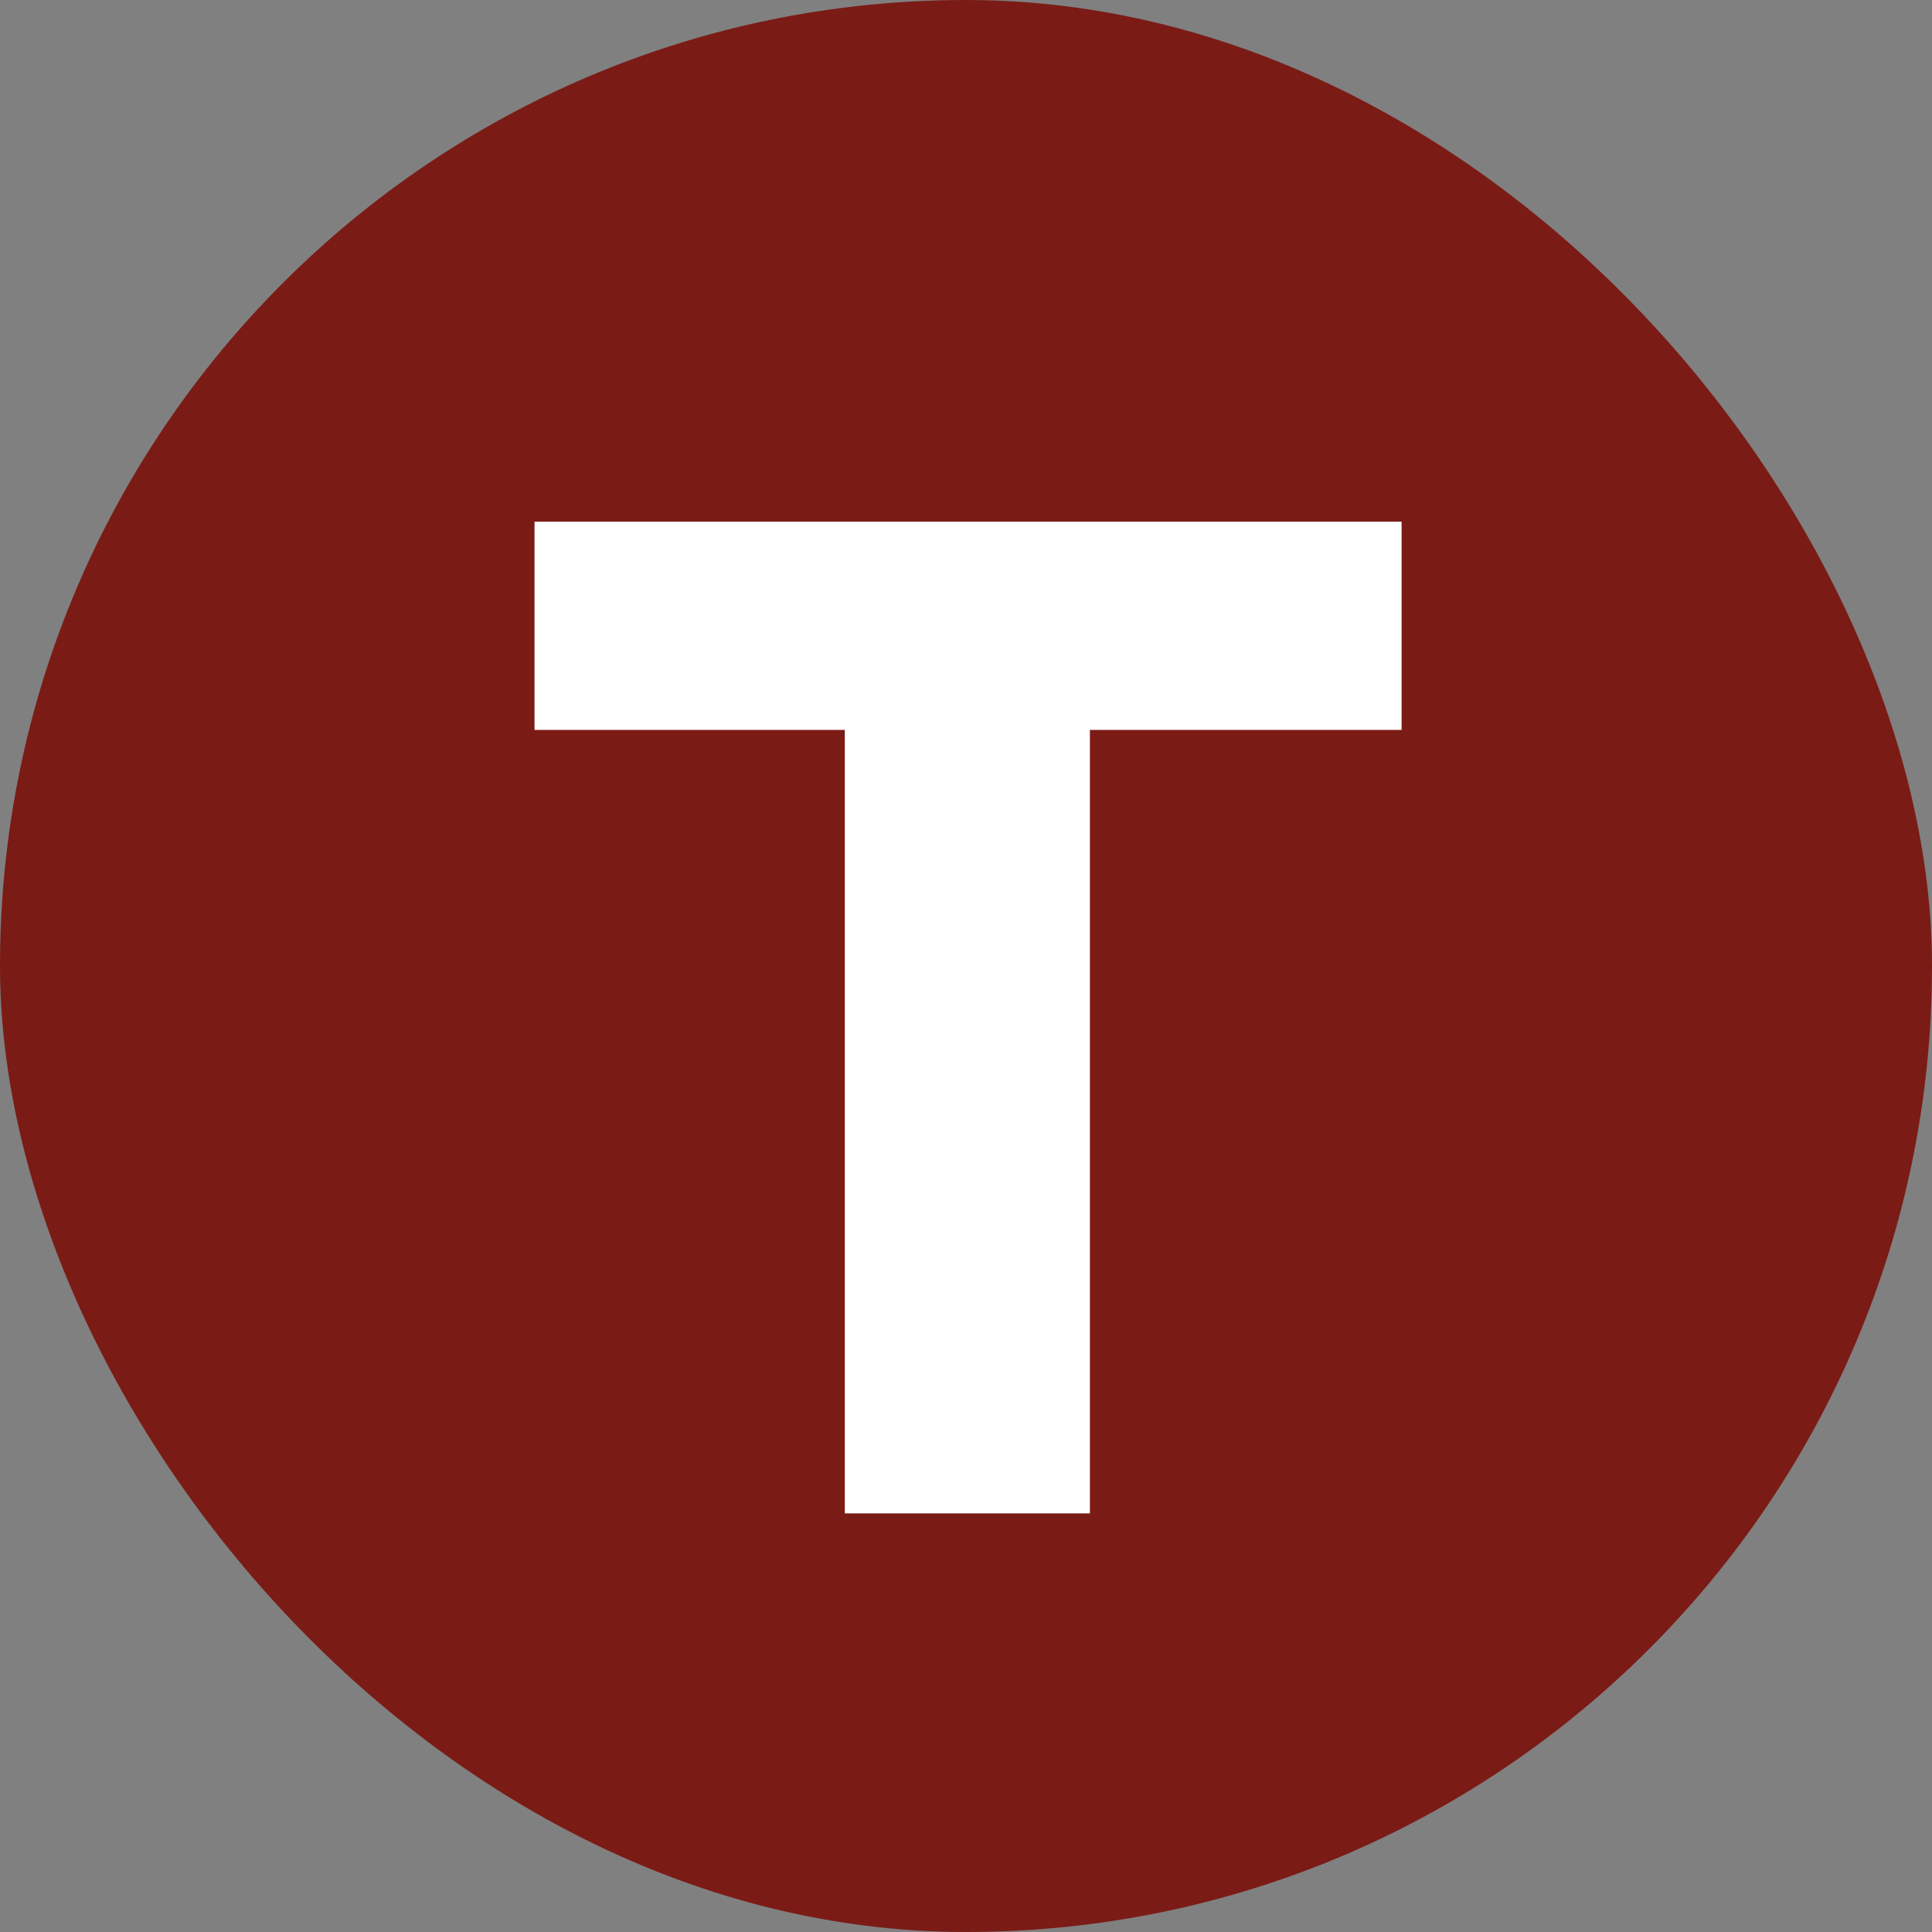
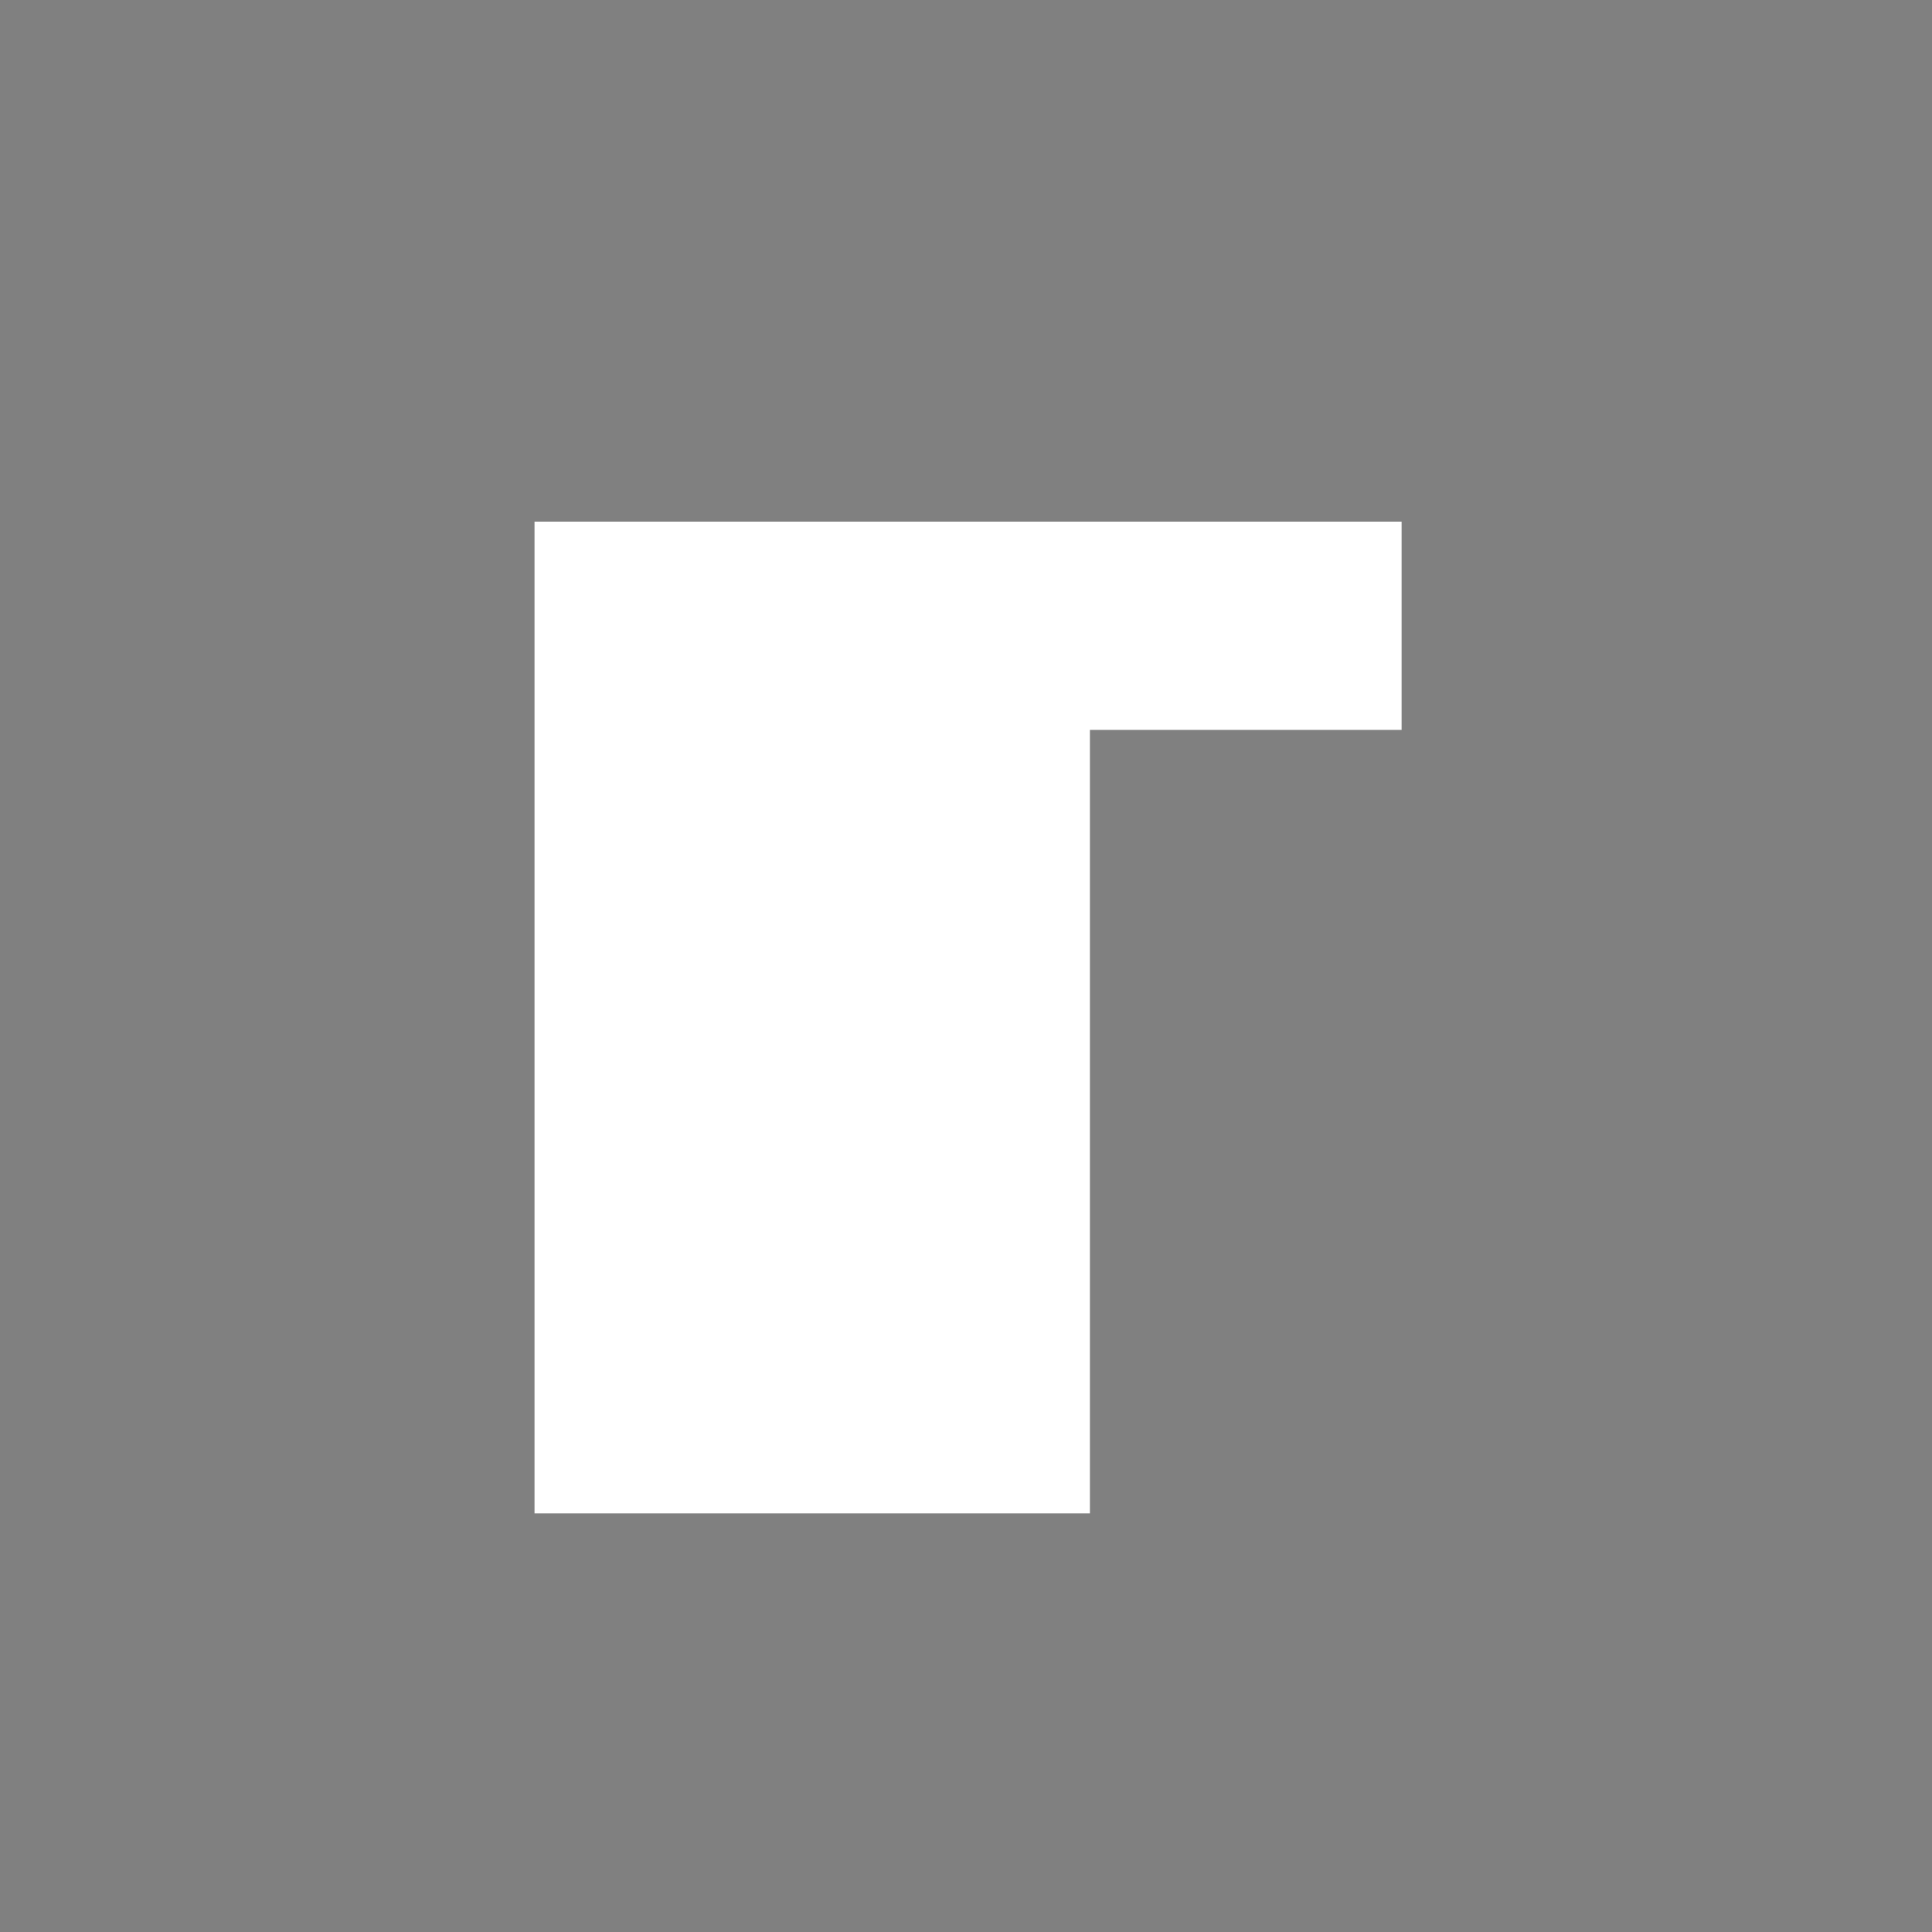
<svg xmlns="http://www.w3.org/2000/svg" width="120" height="120" viewBox="0 0 120 120" fill="none">
  <rect x="0" y="0" width="120" height="120" fill="#808080" stroke="none" />
-   <rect width="120" height="120" rx="60" fill="#7B1B16" />
-   <path d="M33.2 32.4H87.056V45.336H67.696V94H52.472V45.336H33.2V32.4Z" fill="white" />
+   <path d="M33.2 32.4H87.056V45.336H67.696V94H52.472H33.2V32.4Z" fill="white" />
</svg>